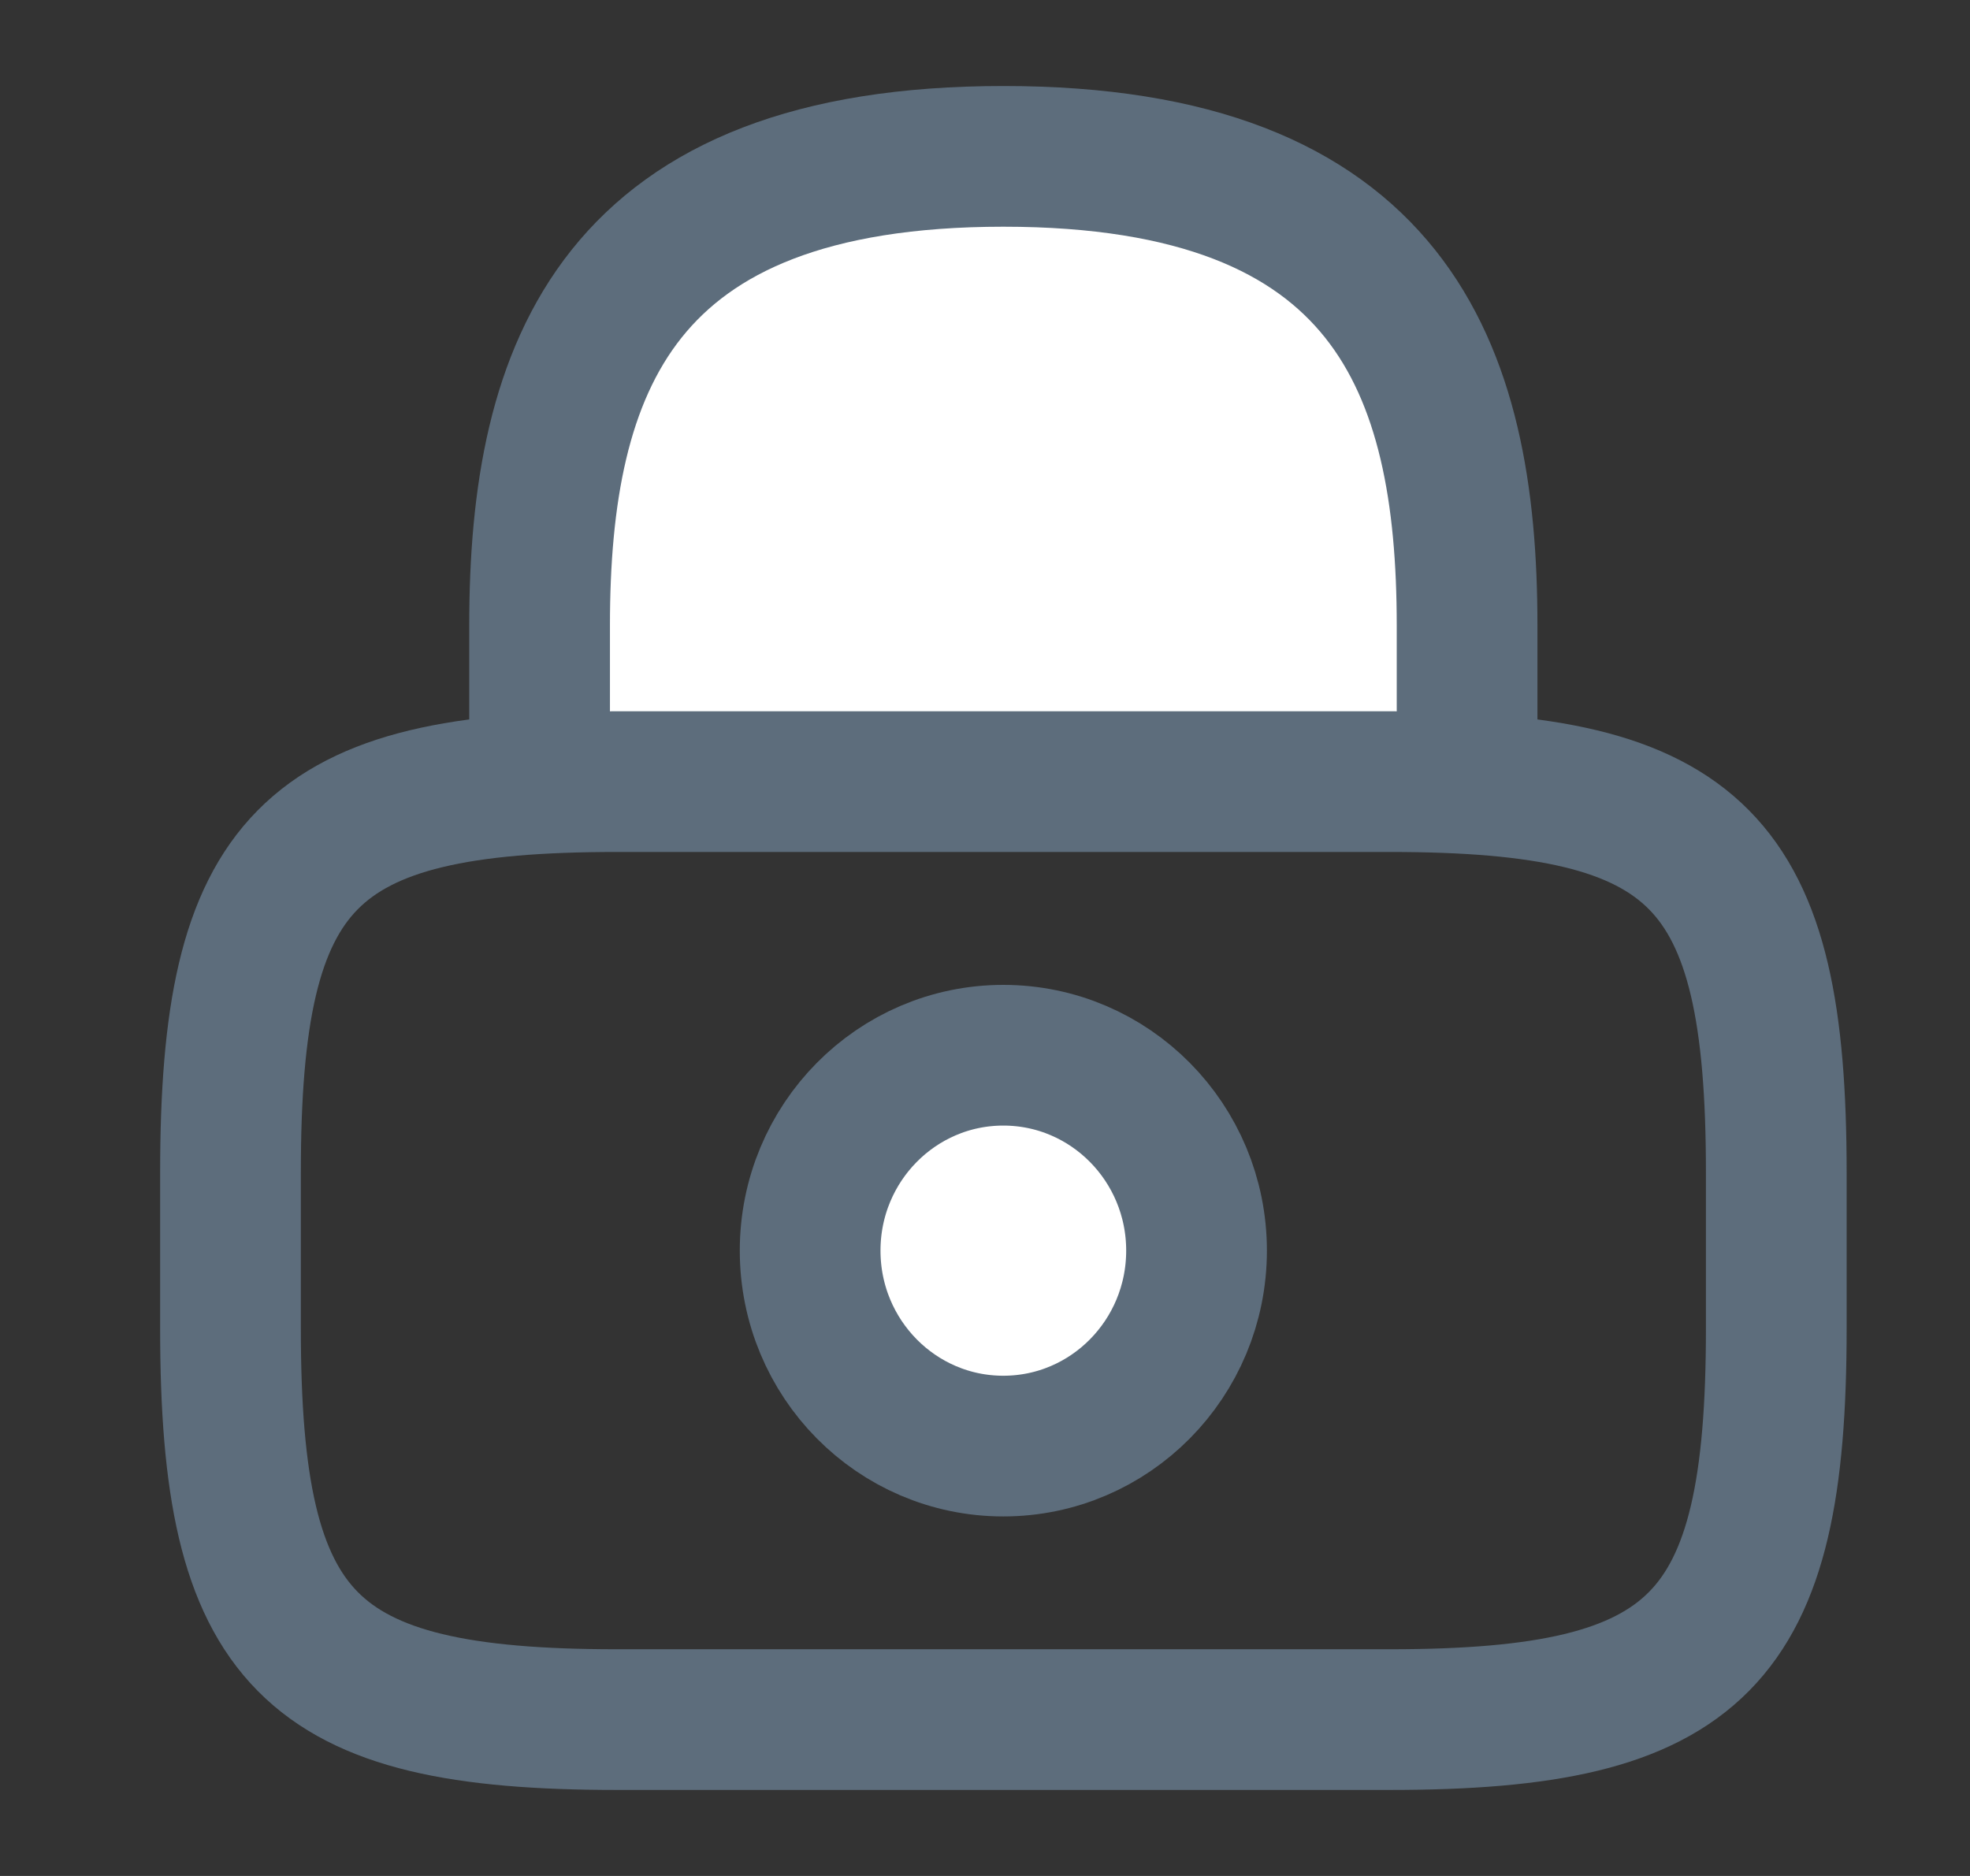
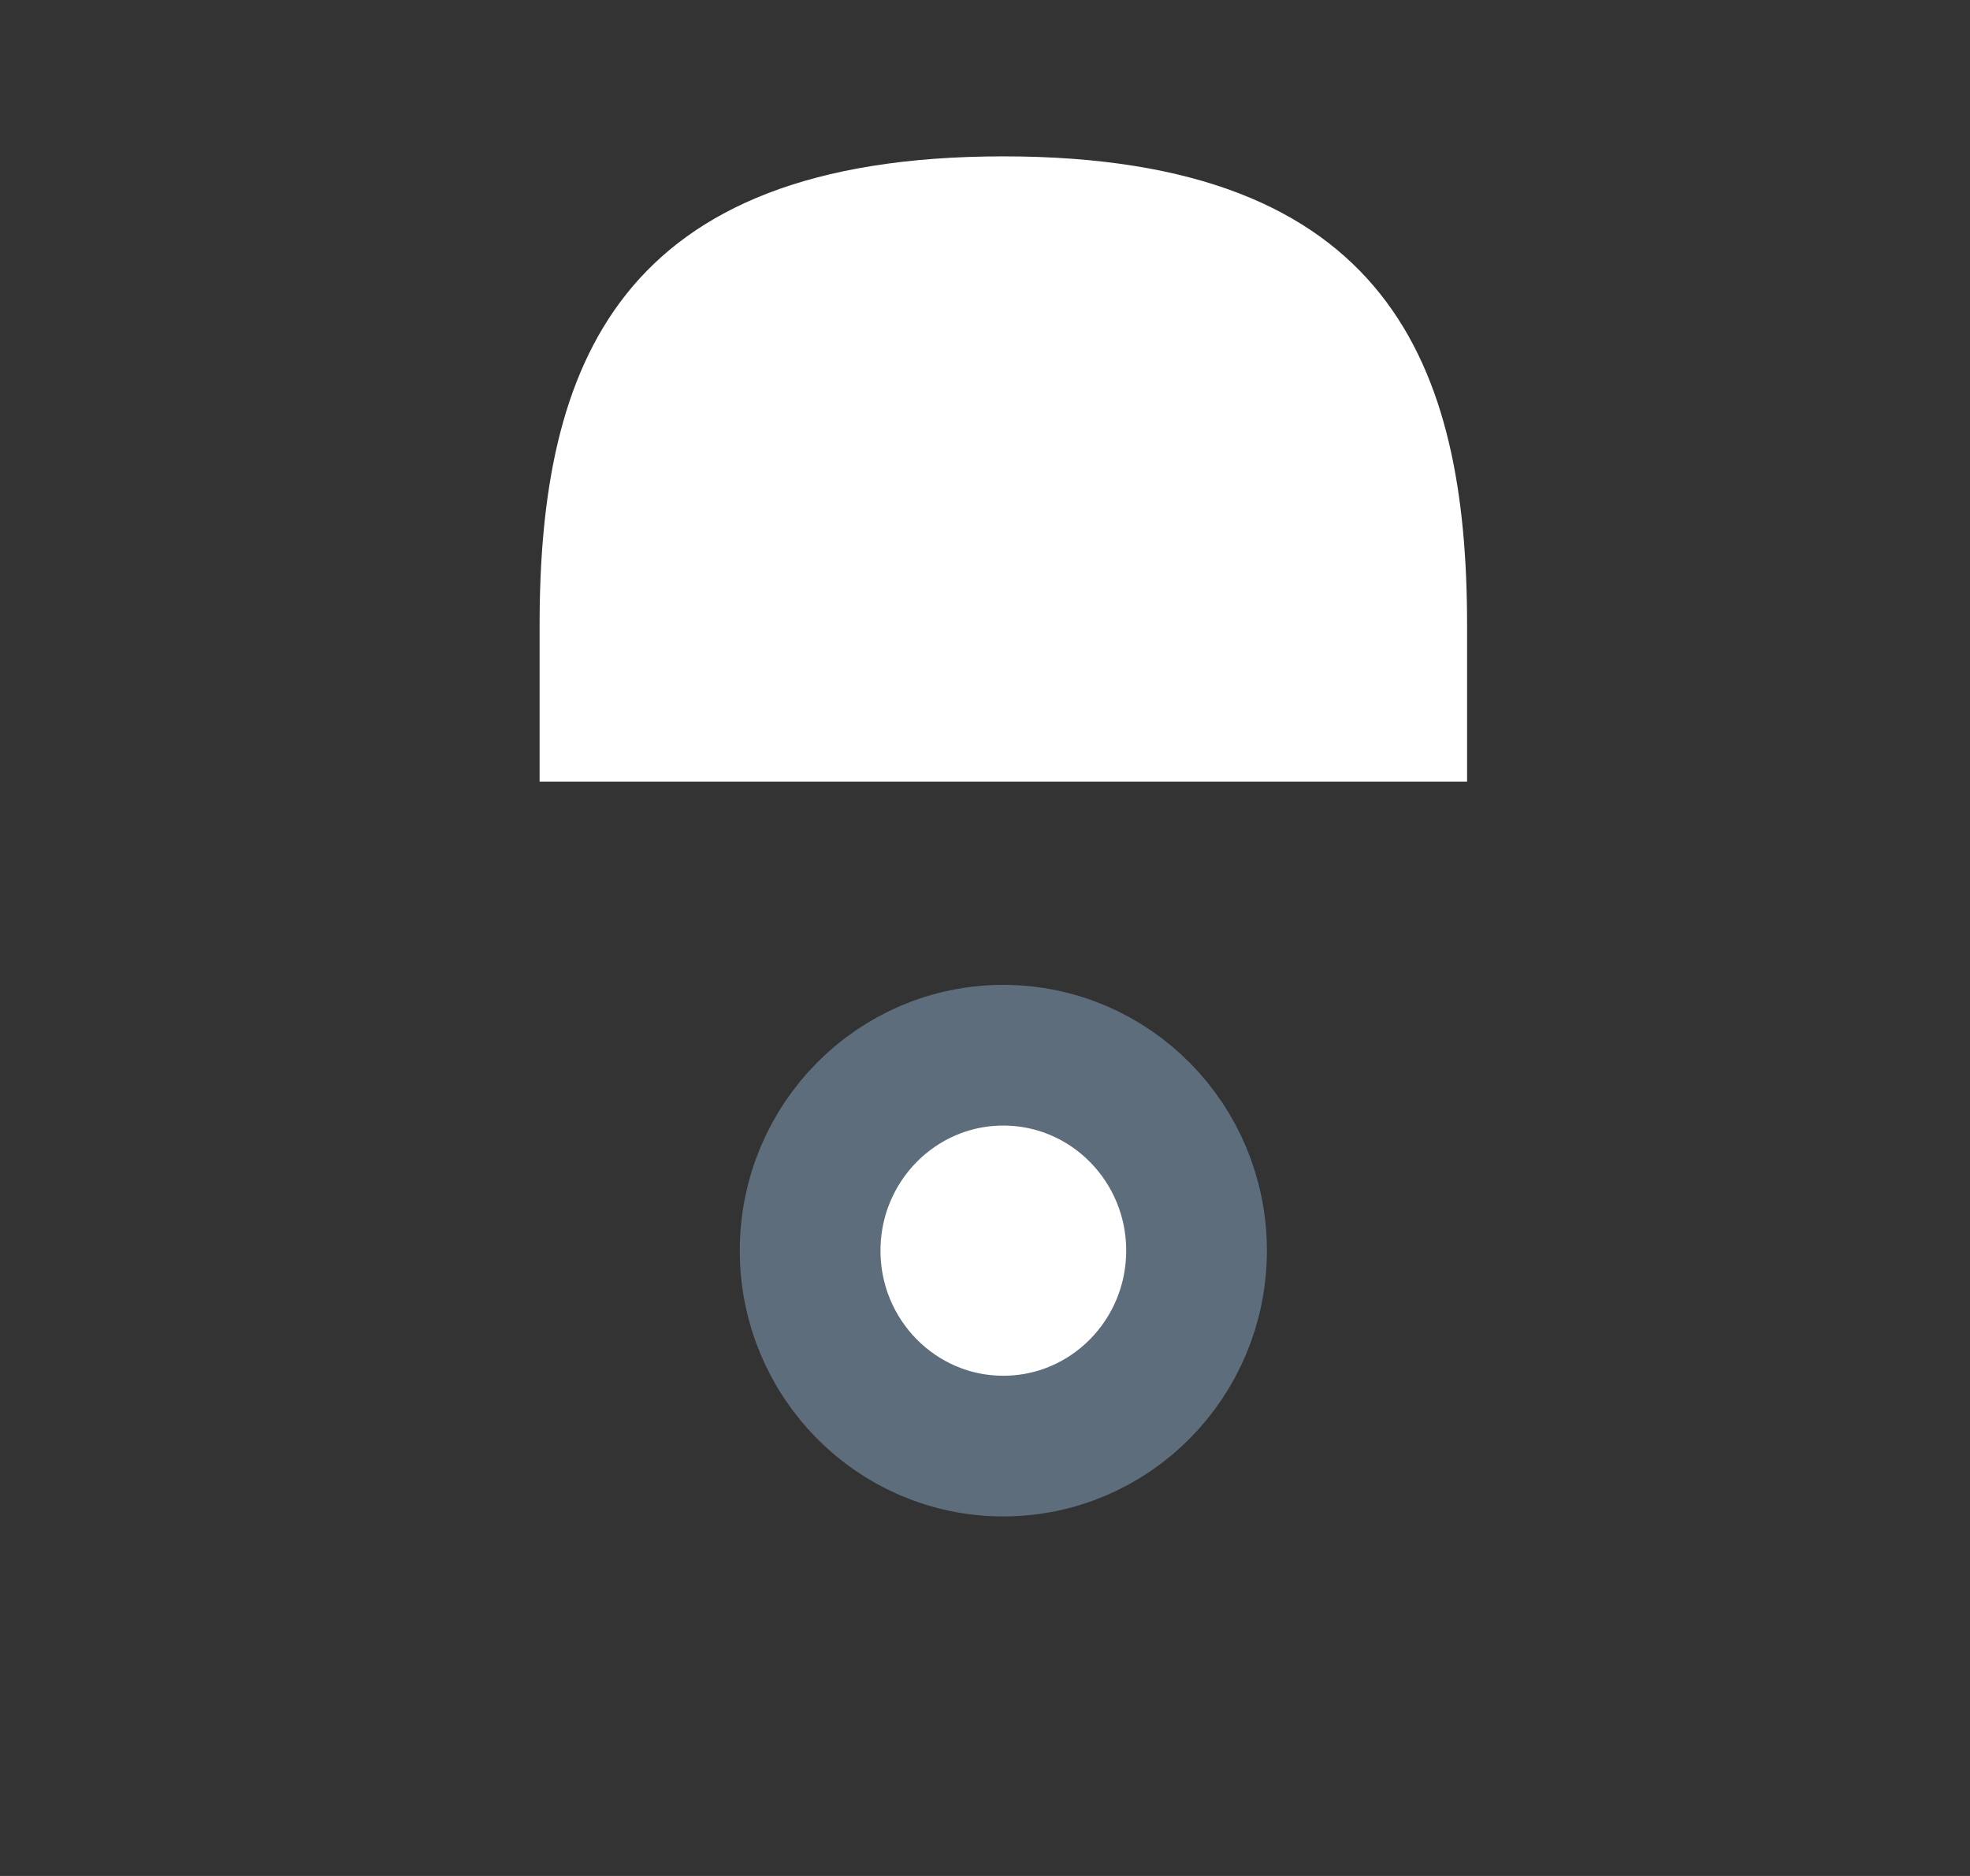
<svg xmlns="http://www.w3.org/2000/svg" width="21" height="20" viewBox="0 0 21 20" fill="none">
  <rect x="0" y="0" width="21" height="20" fill="#333333" stroke="none" />
  <path d="M5.752 8.333V6.667C5.752 3.908 6.576 1.667 10.696 1.667C14.815 1.667 15.639 3.908 15.639 6.667V8.333" fill="white" />
-   <path d="M5.752 8.333V6.667C5.752 3.908 6.576 1.667 10.696 1.667C14.815 1.667 15.639 3.908 15.639 6.667V8.333" stroke="#5D6D7C" stroke-width="1.5" stroke-linecap="round" stroke-linejoin="round" />
  <path d="M10.695 15.417C11.833 15.417 12.755 14.484 12.755 13.333C12.755 12.183 11.833 11.25 10.695 11.25C9.558 11.25 8.636 12.183 8.636 13.333C8.636 14.484 9.558 15.417 10.695 15.417Z" fill="white" stroke="#5D6D7C" stroke-width="1.5" stroke-linecap="round" stroke-linejoin="round" />
-   <path d="M14.815 18.333H6.576C3.28 18.333 2.457 17.5 2.457 14.167V12.5C2.457 9.167 3.28 8.333 6.576 8.333H14.815C18.111 8.333 18.935 9.167 18.935 12.5V14.167C18.935 17.5 18.111 18.333 14.815 18.333Z" stroke="#5D6D7C" stroke-width="1.5" stroke-linecap="round" stroke-linejoin="round" />
</svg>